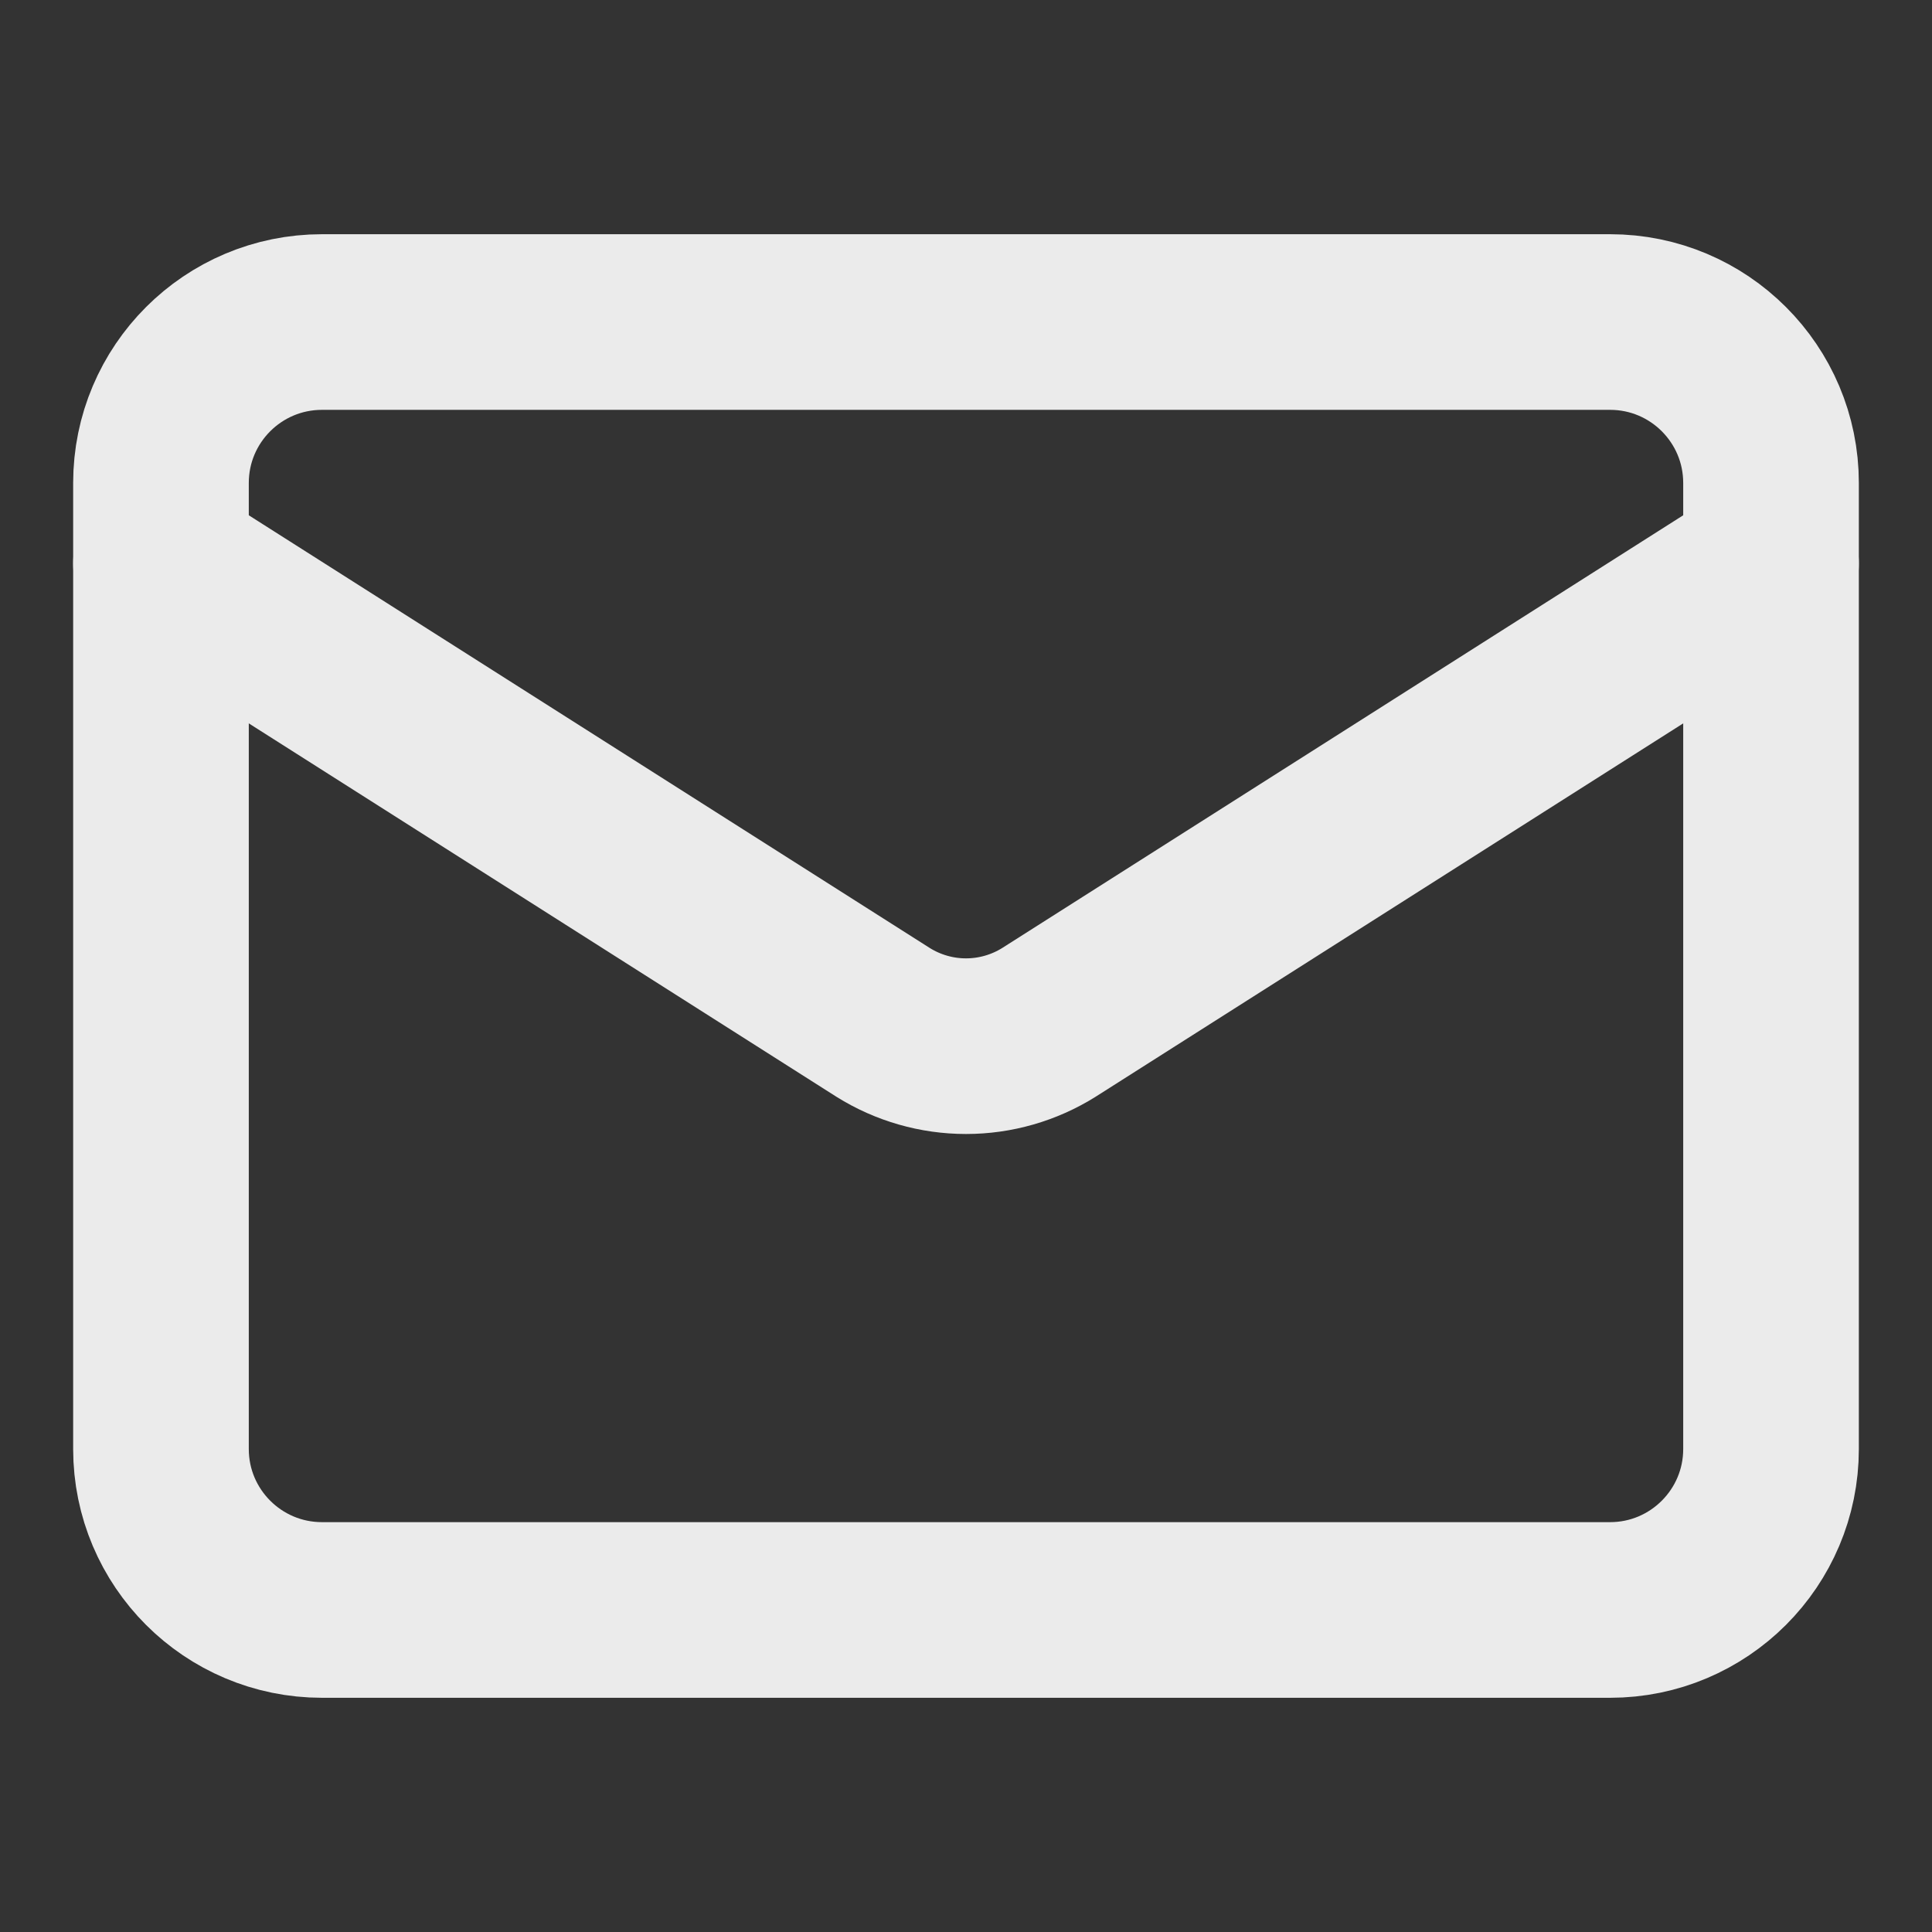
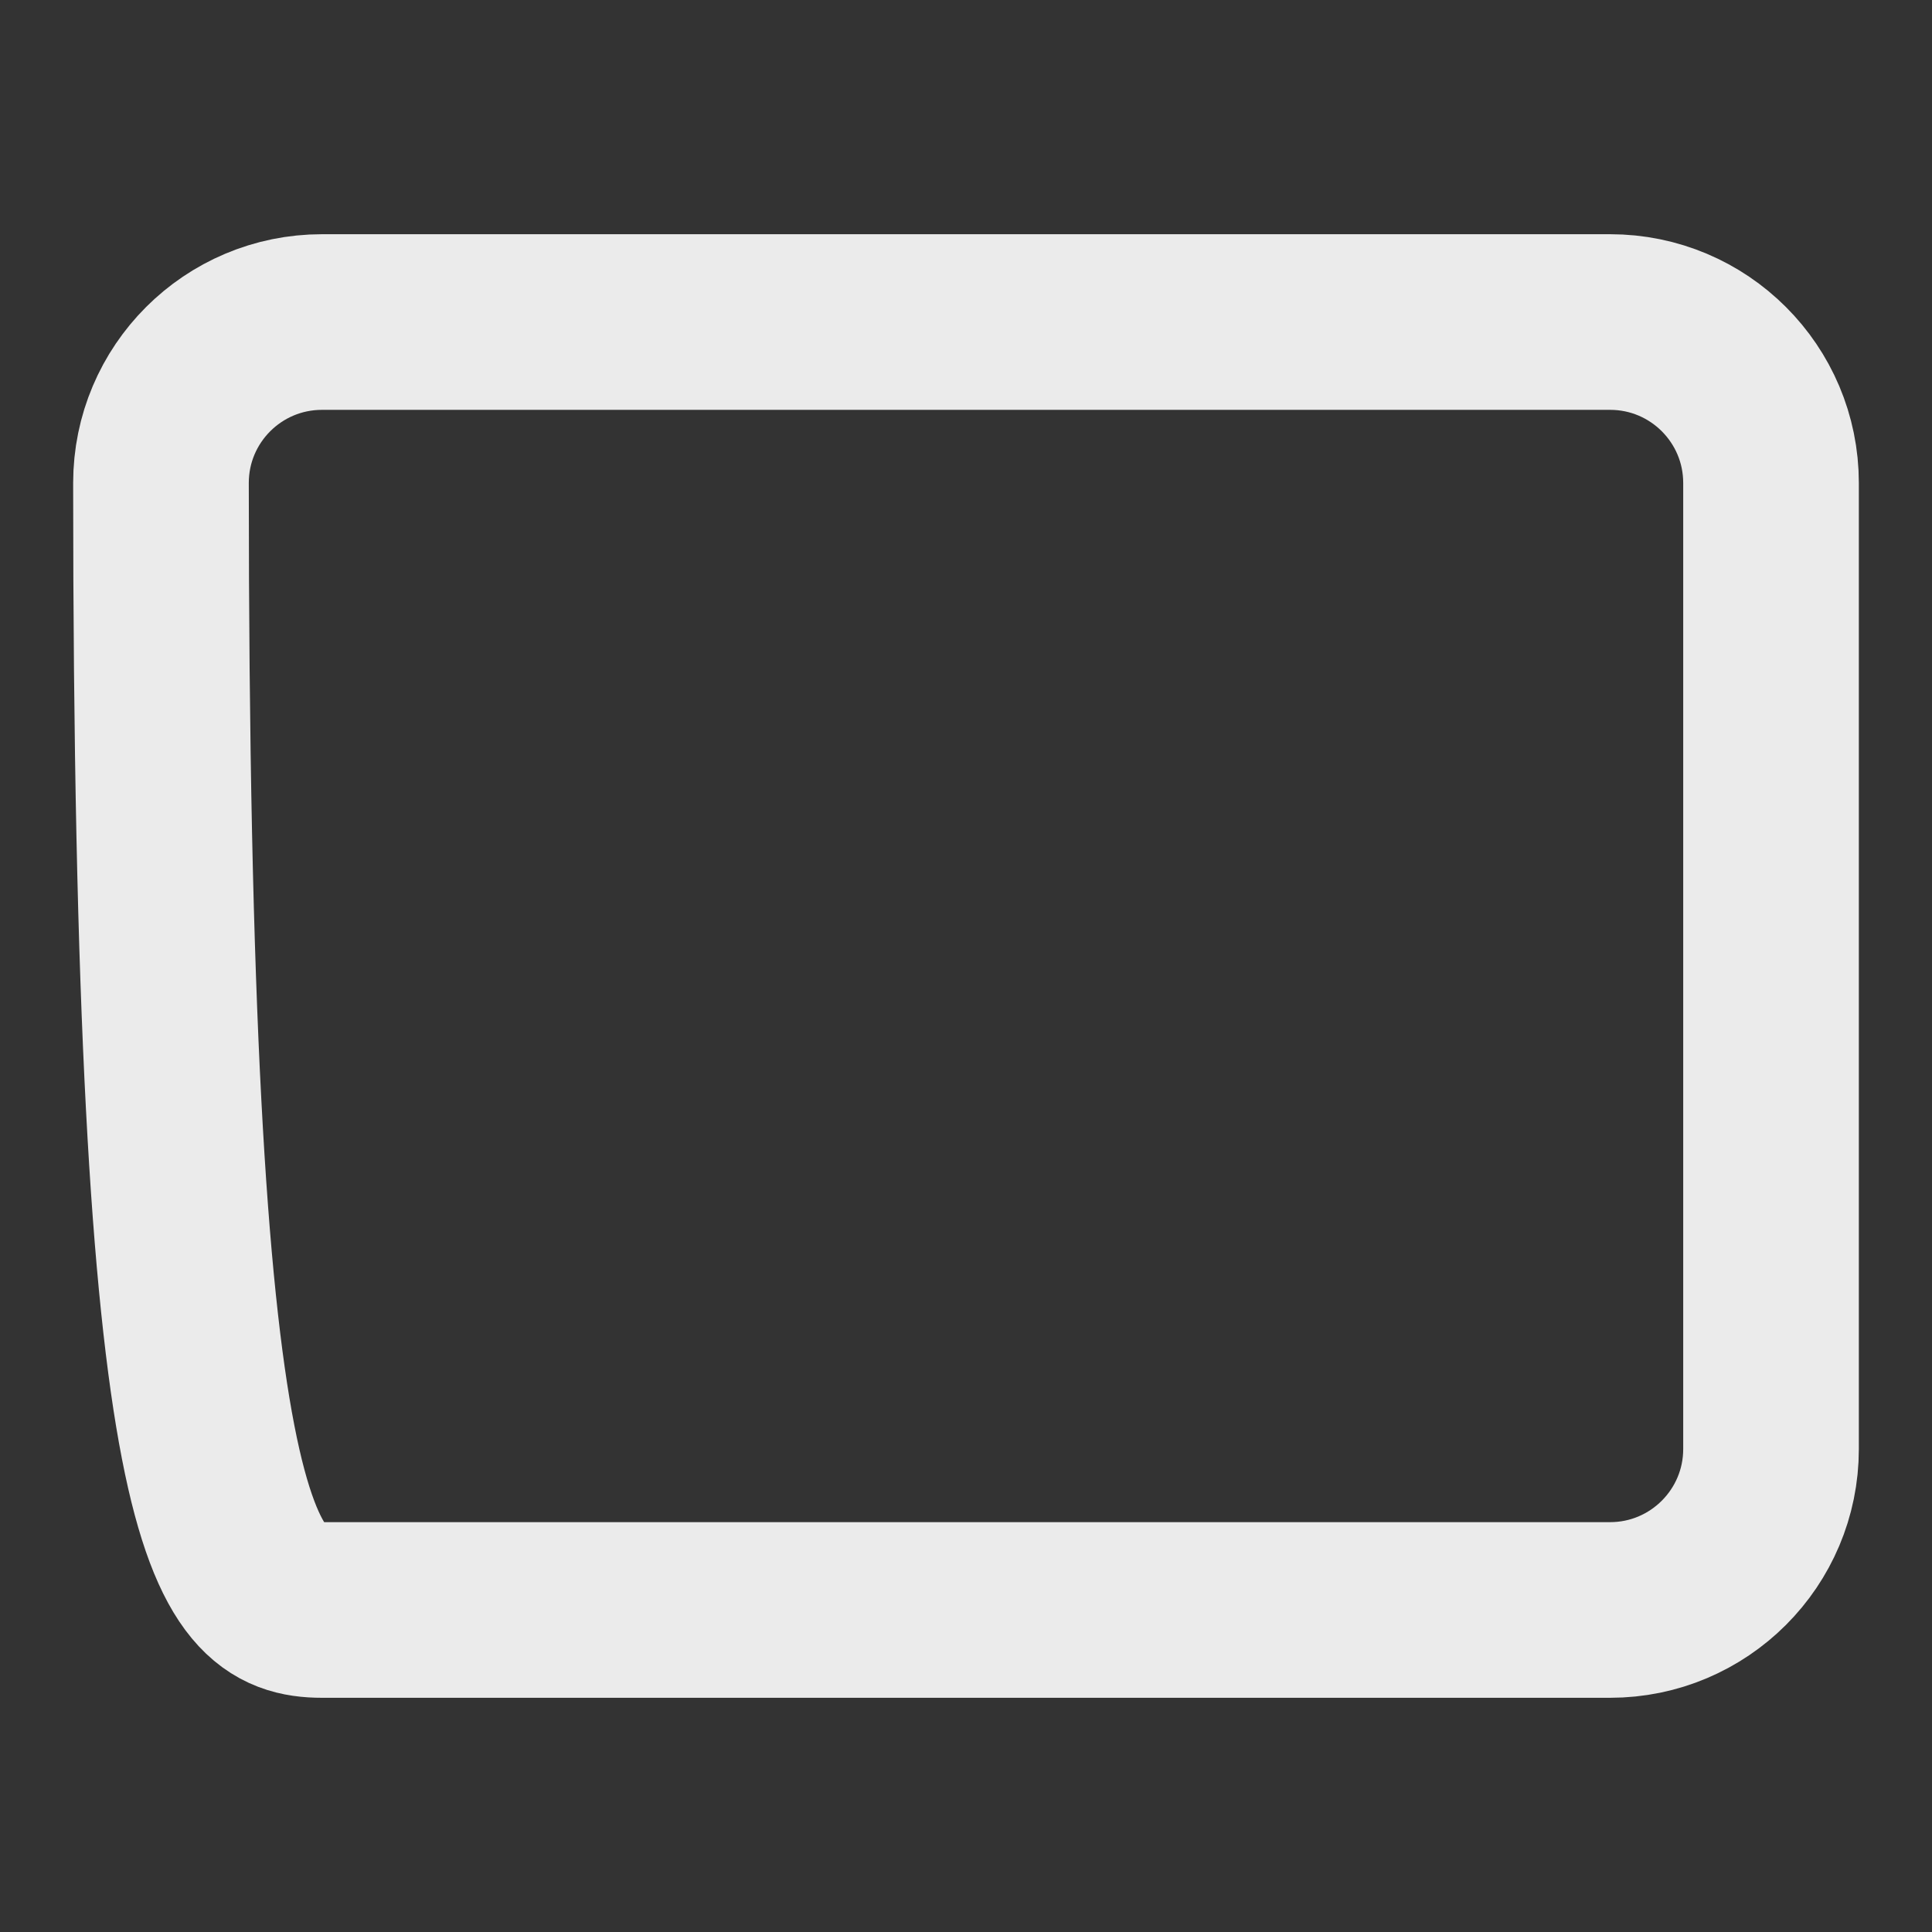
<svg xmlns="http://www.w3.org/2000/svg" width="22" height="22" viewBox="0 0 22 22" fill="none">
  <rect x="0" y="0" width="22" height="22" fill="#333333" stroke="none" />
  <g opacity="0.9">
-     <path d="M18.334 3.667H3.667C2.654 3.667 1.833 4.487 1.833 5.5V16.5C1.833 17.512 2.654 18.333 3.667 18.333H18.334C19.346 18.333 20.167 17.512 20.167 16.5V5.5C20.167 4.487 19.346 3.667 18.334 3.667Z" stroke="white" stroke-width="2" stroke-linecap="round" stroke-linejoin="round" />
-     <path d="M20.167 6.417L11.944 11.642C11.661 11.819 11.334 11.913 11 11.913C10.666 11.913 10.339 11.819 10.056 11.642L1.833 6.417" stroke="white" stroke-width="2" stroke-linecap="round" stroke-linejoin="round" />
+     <path d="M18.334 3.667H3.667C2.654 3.667 1.833 4.487 1.833 5.5C1.833 17.512 2.654 18.333 3.667 18.333H18.334C19.346 18.333 20.167 17.512 20.167 16.5V5.5C20.167 4.487 19.346 3.667 18.334 3.667Z" stroke="white" stroke-width="2" stroke-linecap="round" stroke-linejoin="round" />
  </g>
</svg>